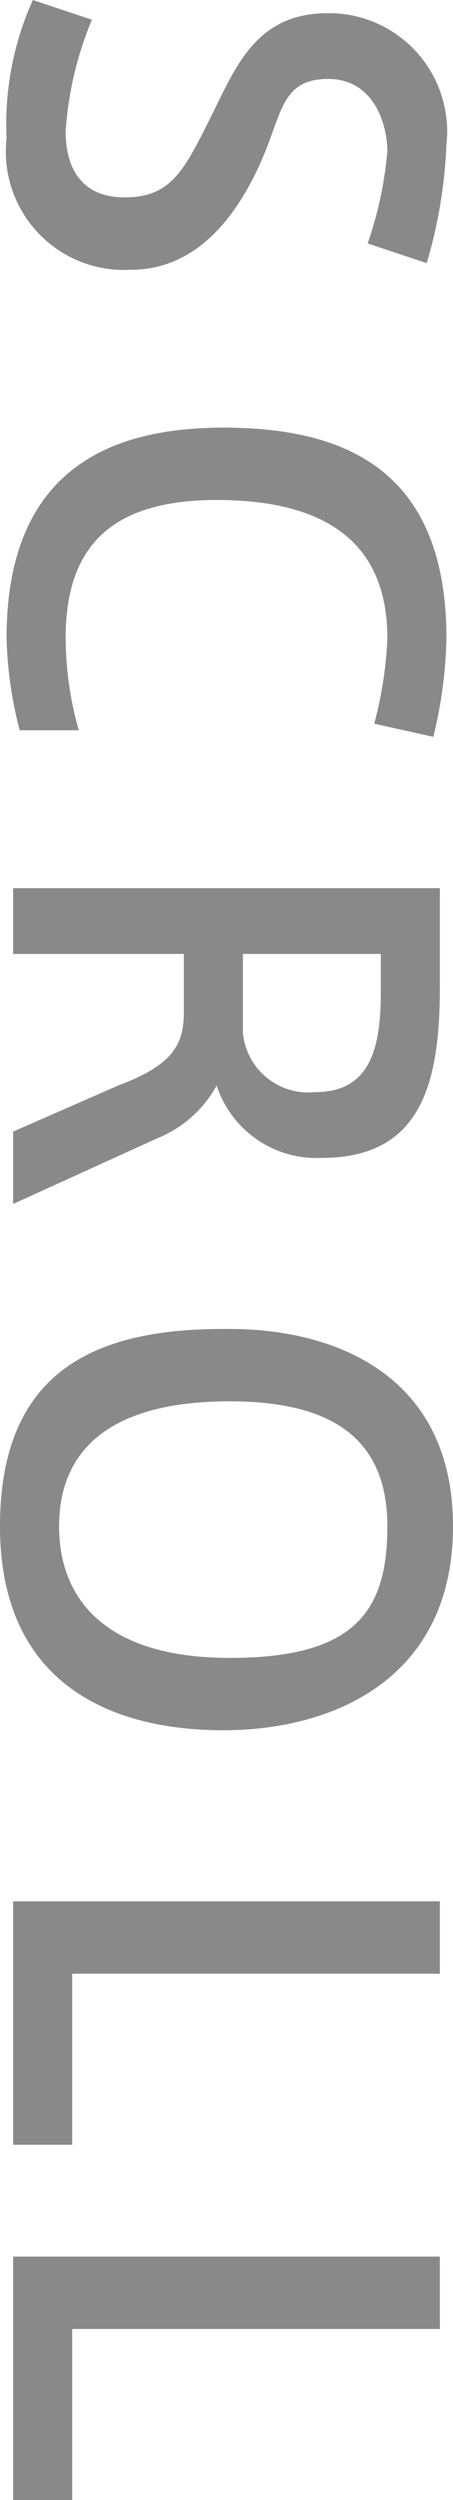
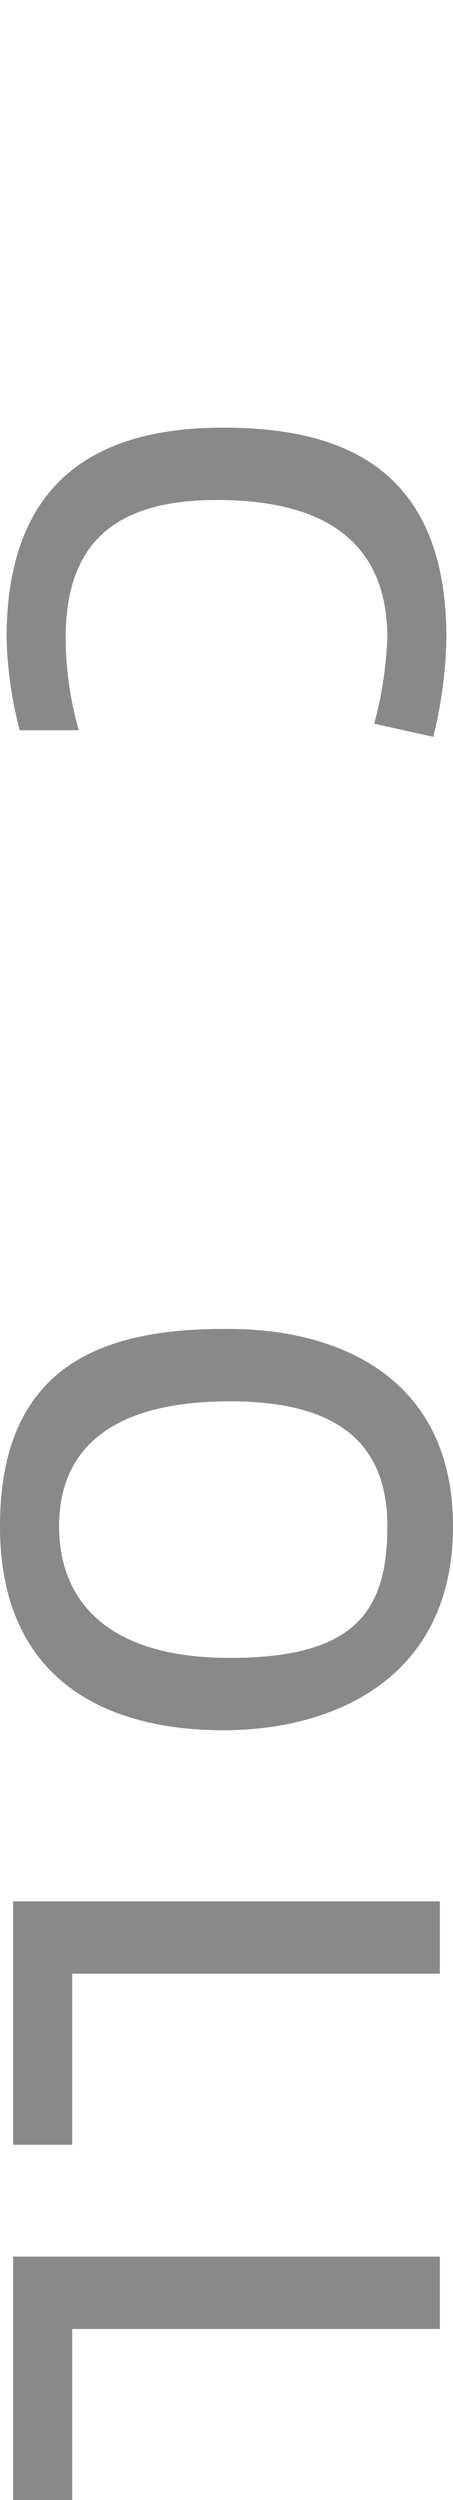
<svg xmlns="http://www.w3.org/2000/svg" viewBox="0 0 6.9 38">
  <defs>
    <style>.a{fill:#898989;}</style>
  </defs>
  <title>sidenav_txt</title>
-   <path class="a" d="M5.6,3.7a5.8,5.8,0,0,0,.3-1.4c0-.4-.2-1.1-.9-1.1s-.7.5-1,1.2S3.1,4.1,2,4.1a1.8,1.8,0,0,1-1.9-2A4.6,4.6,0,0,1,.5,0l.9.3A5.3,5.3,0,0,0,1,2c0,.5.2,1,.9,1s.9-.4,1.3-1.2S3.9.2,5,.2a1.8,1.8,0,0,1,1.8,2A7.4,7.4,0,0,1,6.5,4Z" />
  <path class="a" d="M3.4,6.5c1.8,0,3.4.6,3.4,3.2a6.8,6.8,0,0,1-.2,1.5L5.7,11a5.9,5.9,0,0,0,.2-1.3c0-1.5-1-2.1-2.6-2.1S1,8.3,1,9.7a5.2,5.2,0,0,0,.2,1.4H.3A6.1,6.1,0,0,1,.1,9.7c0-2.5,1.5-3.2,3.3-3.2Z" />
-   <path class="a" d="M1.8,16.5c.8-.3,1-.6,1-1.1v-.9H.2v-1H6.7V15c0,1.5-.3,2.6-1.8,2.6a1.6,1.6,0,0,1-1.6-1.1,1.8,1.8,0,0,1-.9.8l-2.2,1V17.2Zm3,.1c.8,0,1-.6,1-1.5v-.6H3.7v1.2A1,1,0,0,0,4.8,16.6Z" />
  <path class="a" d="M3.5,20.2c1.6,0,3.4.7,3.4,3s-1.8,3.1-3.5,3.1S0,25.6,0,23.2s1.5-3,3.4-3Zm0,1.1c-1.9,0-2.6.8-2.6,1.9s.7,2,2.6,2,2.4-.7,2.4-2-.8-1.9-2.4-1.9Z" />
  <path class="a" d="M1.1,30v2.6H.2V28.9H6.7V30Z" />
  <path class="a" d="M1.1,35.4V38H.2V34.3H6.7v1.1Z" />
</svg>